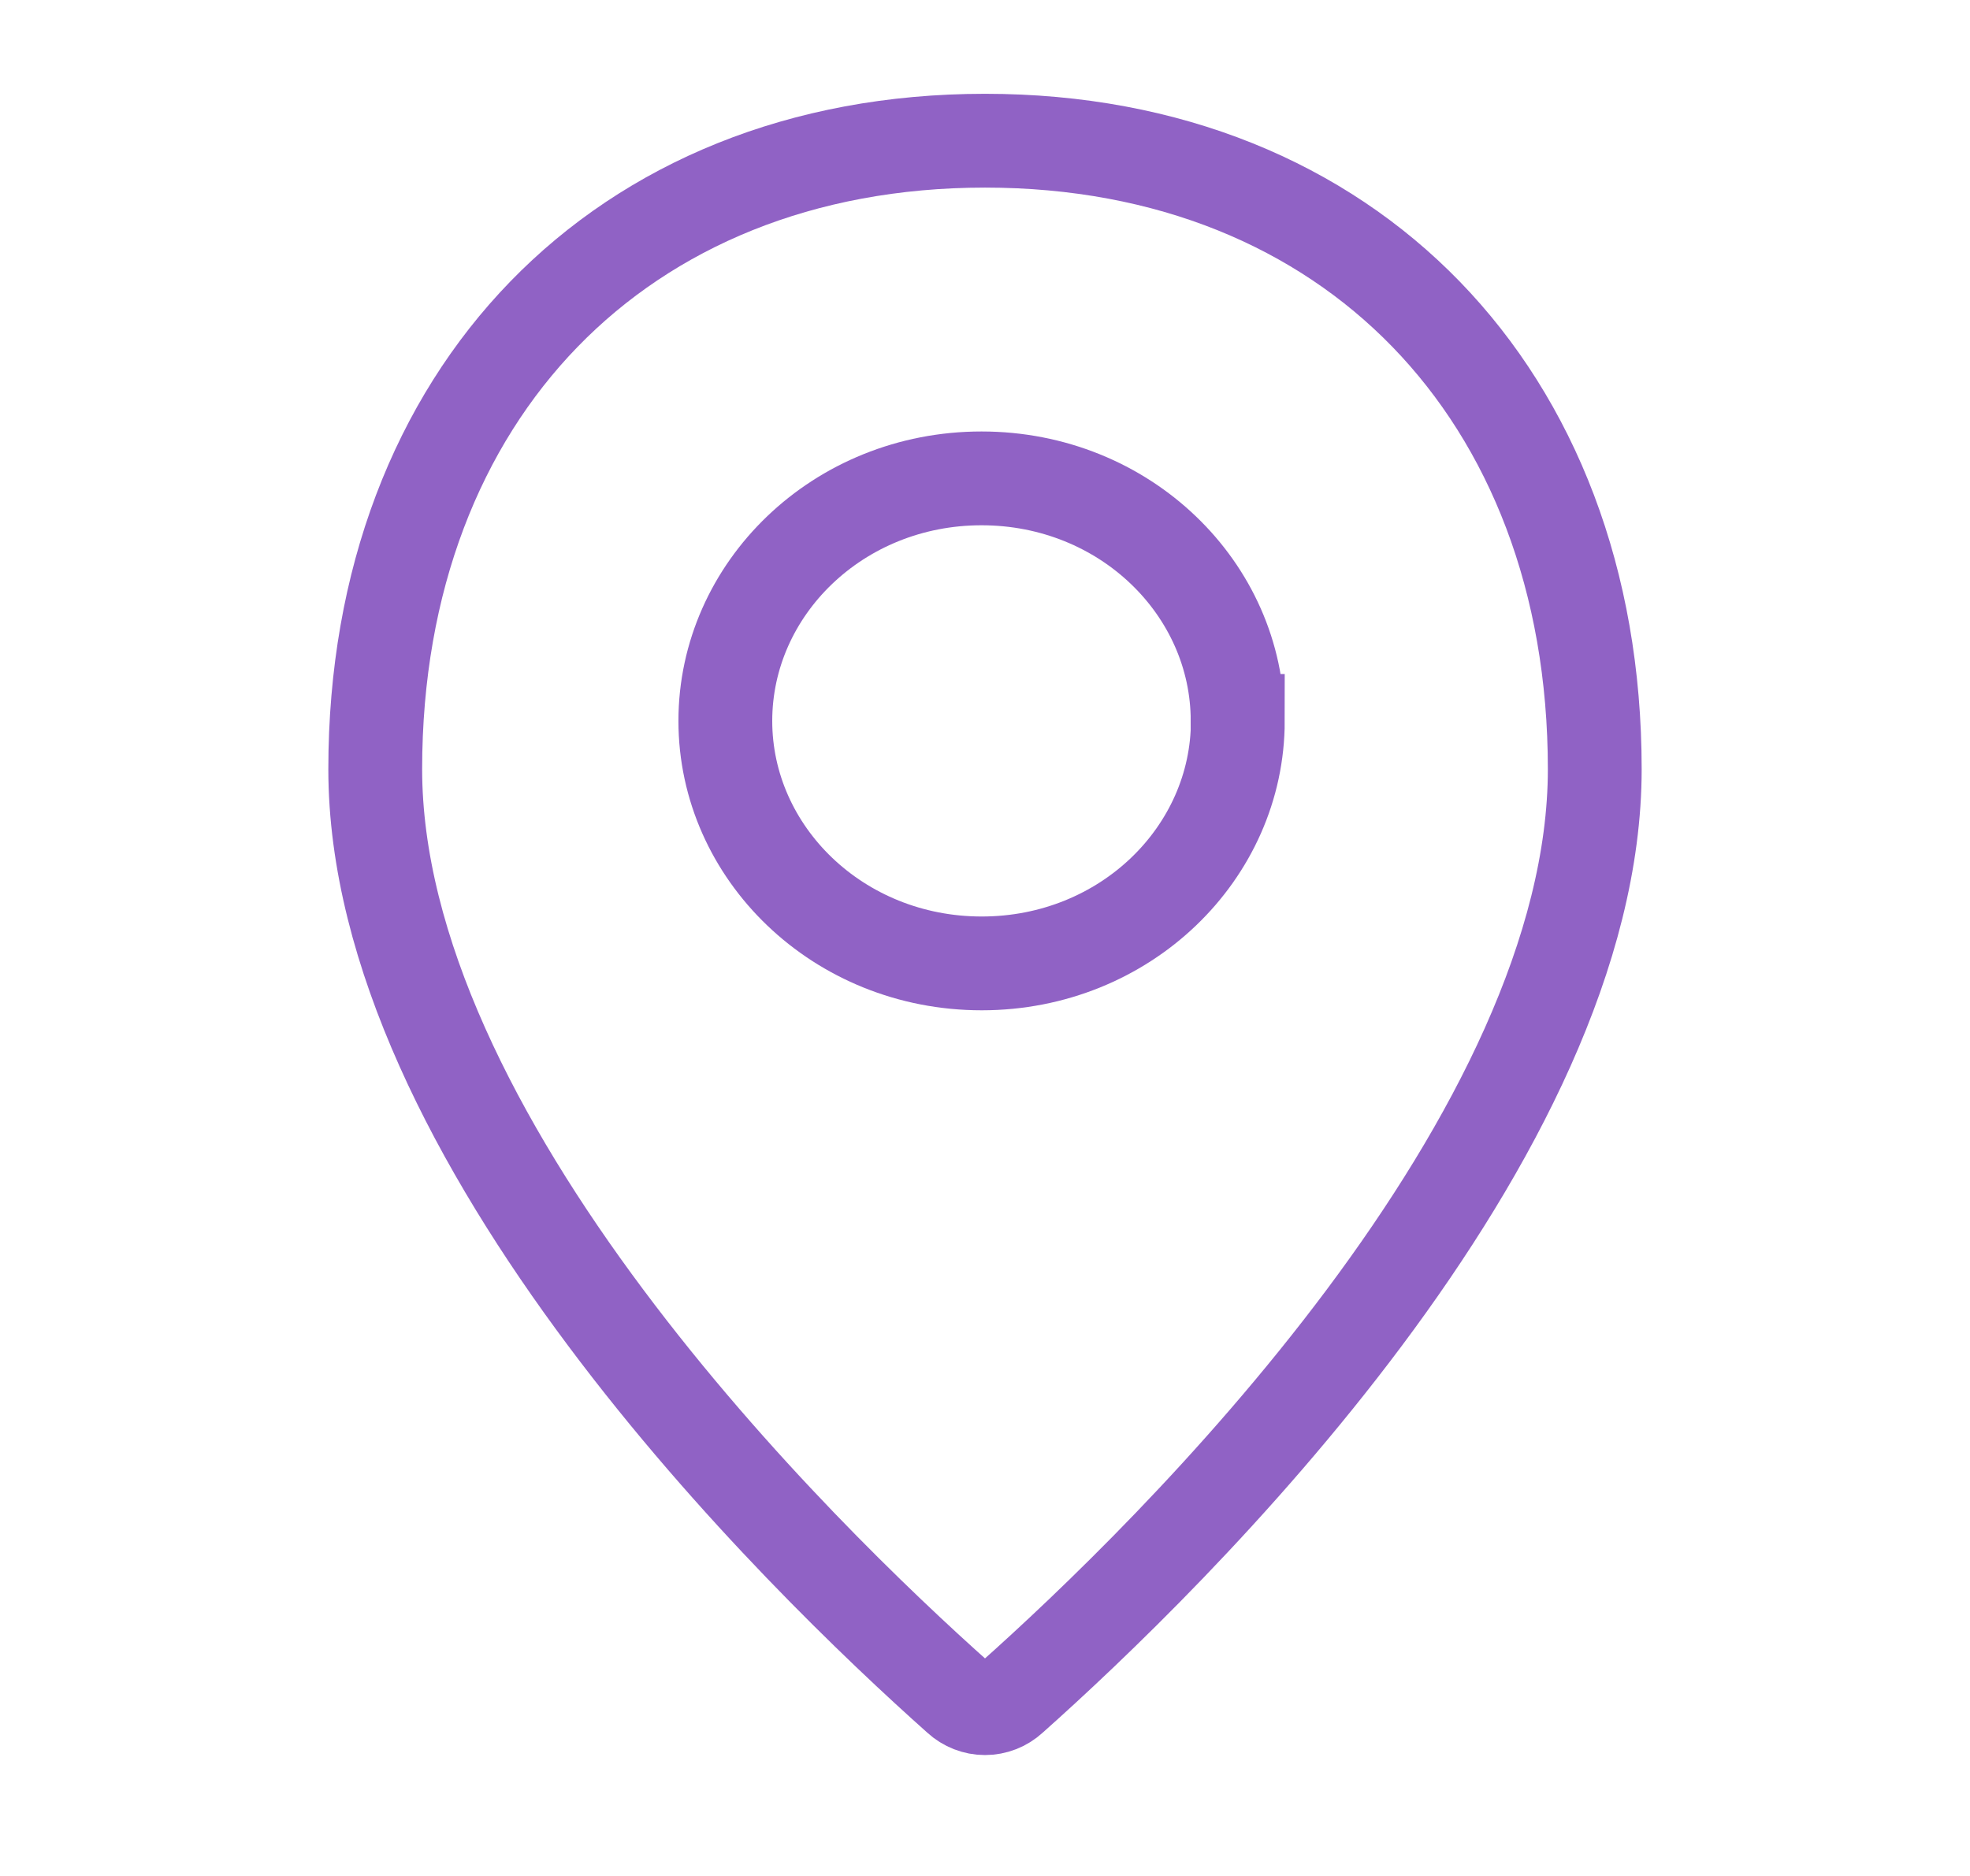
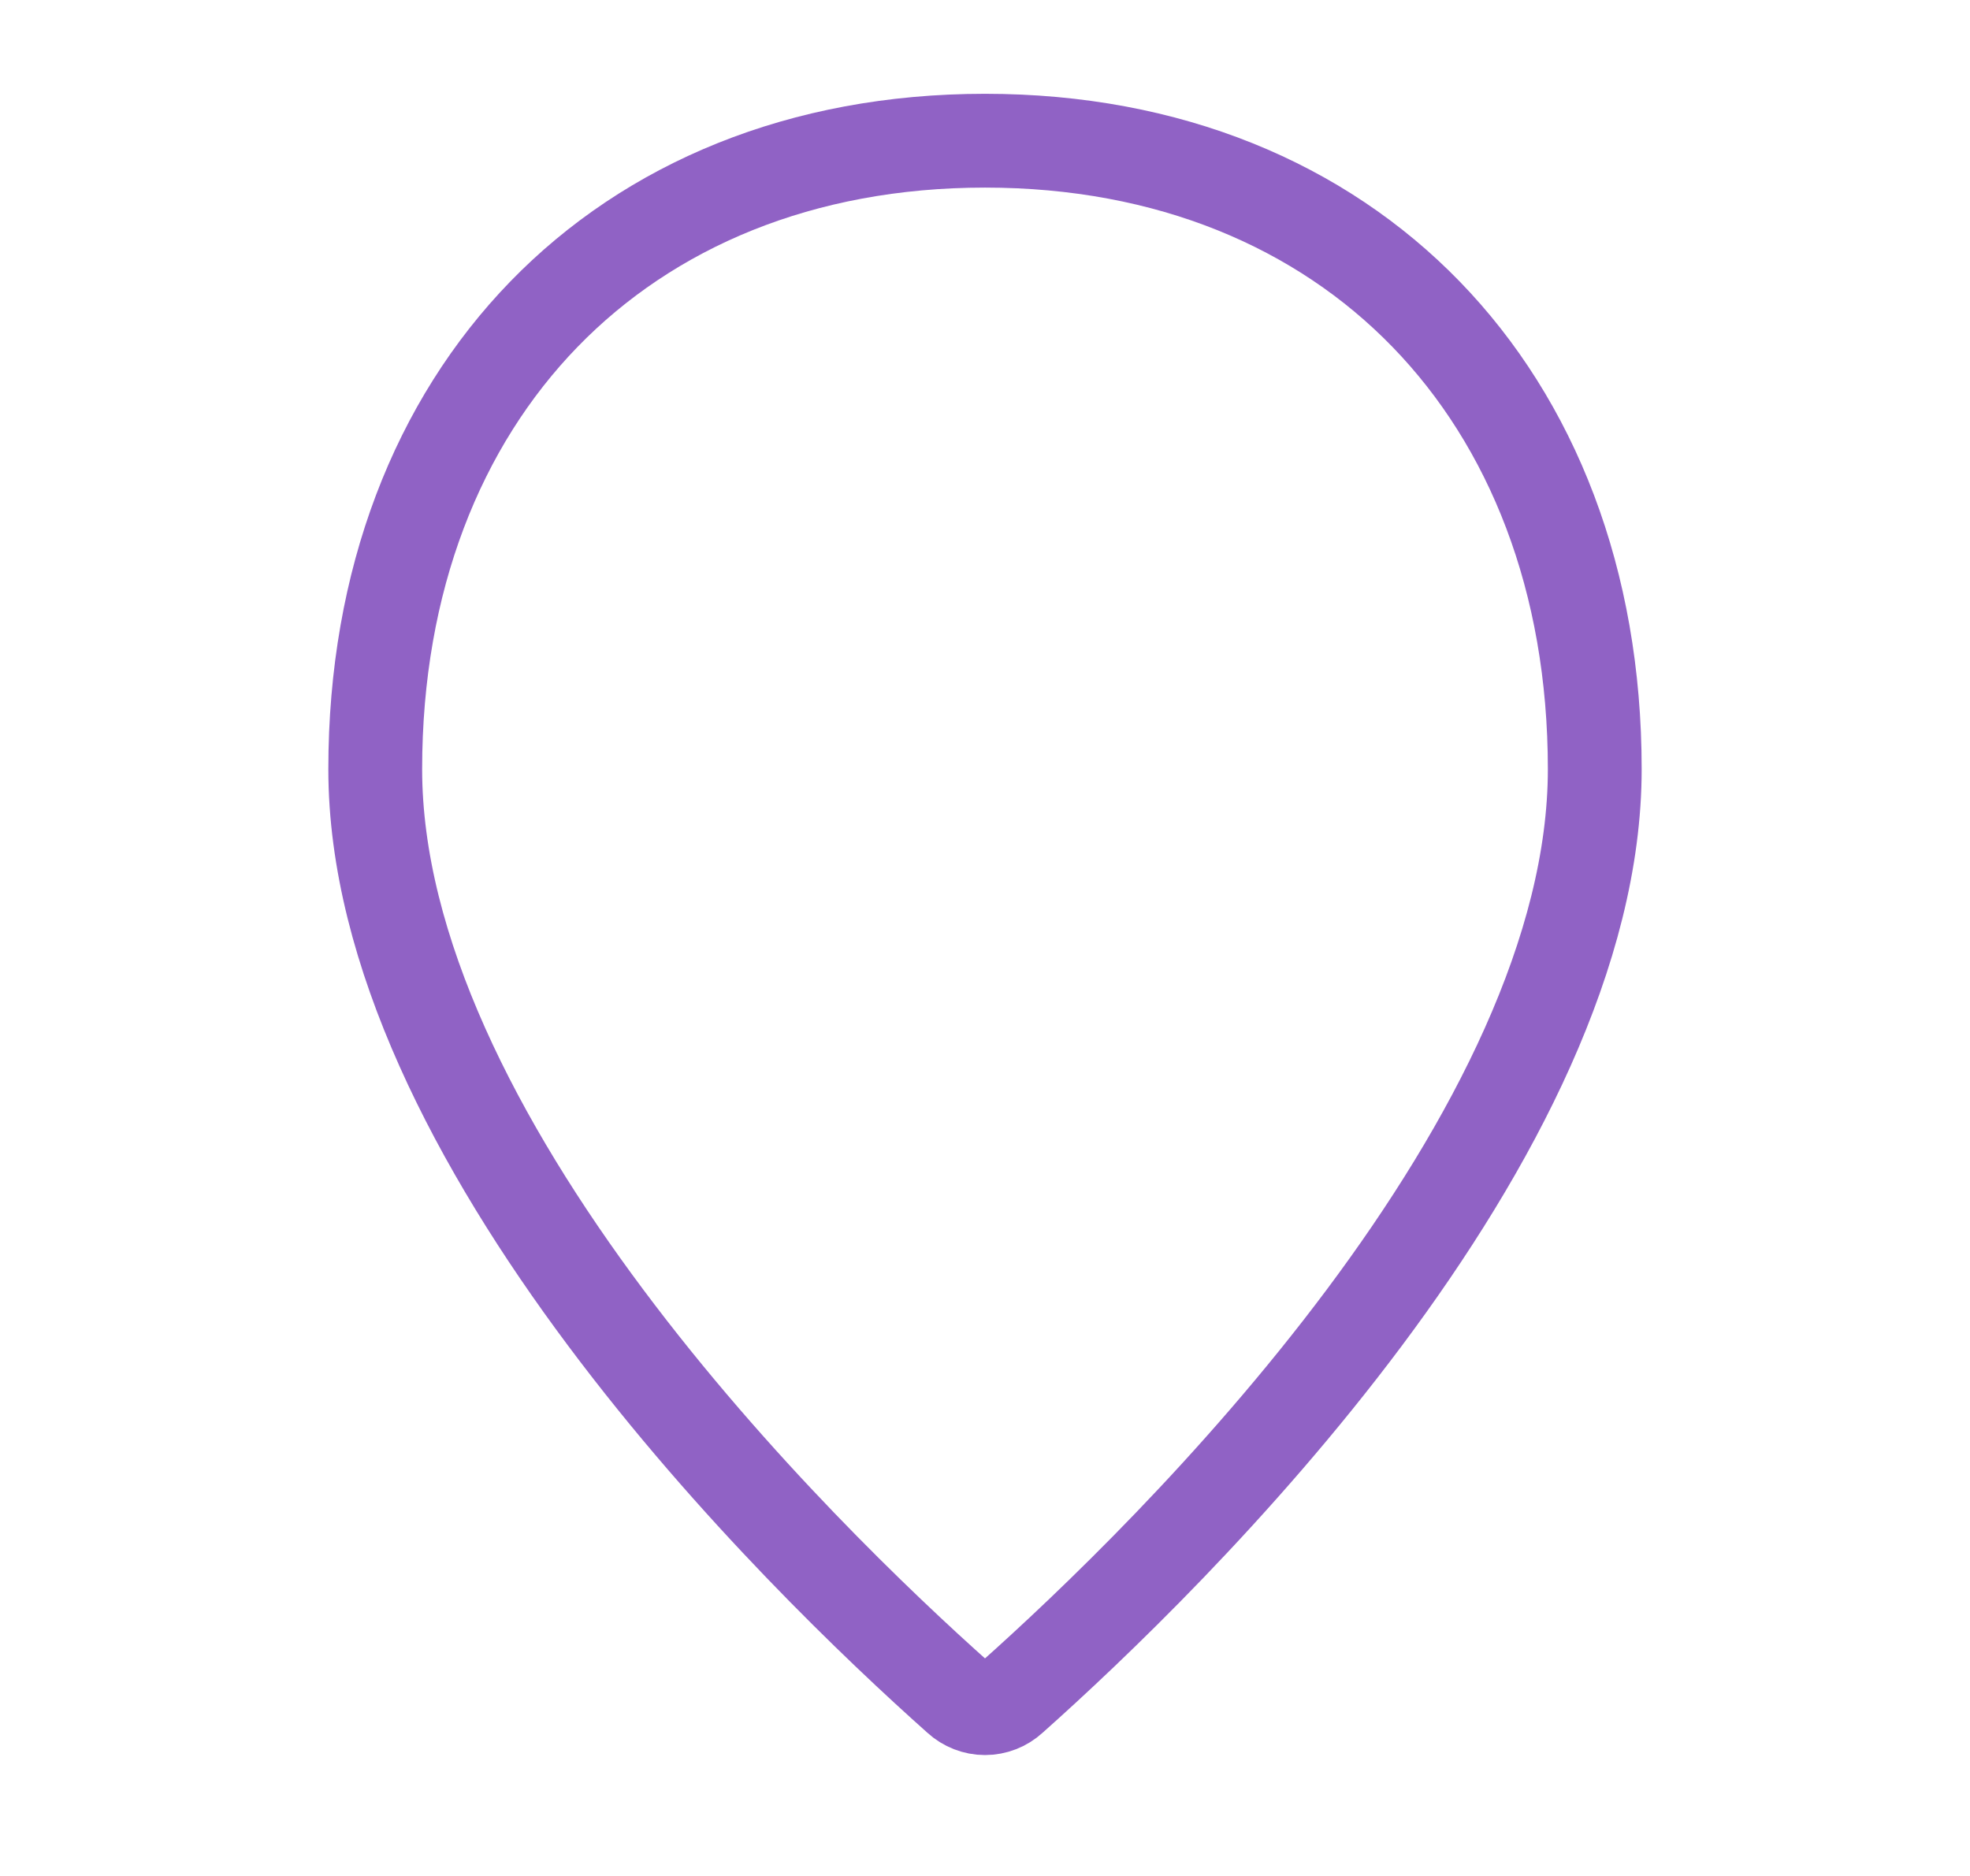
<svg xmlns="http://www.w3.org/2000/svg" width="21" height="20" viewBox="0 0 21 20" fill="none">
  <path d="M17 8.2C17 10.136 15.912 12.216 14.544 14.047C13.188 15.862 11.619 17.354 10.779 18.102C10.703 18.172 10.603 18.211 10.5 18.211C10.397 18.211 10.297 18.172 10.221 18.102C9.381 17.354 7.811 15.862 6.456 14.047C5.088 12.216 4 10.137 4 8.2C4 6.182 4.67 4.513 5.798 3.35C6.924 2.19 8.54 1.5 10.5 1.5C12.46 1.5 14.076 2.19 15.202 3.35C16.33 4.513 17 6.182 17 8.2Z" stroke="#9062C5" />
-   <path d="M13.195 7.686C13.195 9.092 11.995 10.271 10.465 10.271C8.935 10.271 7.732 9.092 7.732 7.686C7.732 6.279 8.933 5.1 10.463 5.1C11.993 5.1 13.193 6.279 13.193 7.686H13.195Z" stroke="#9062C5" />
</svg>